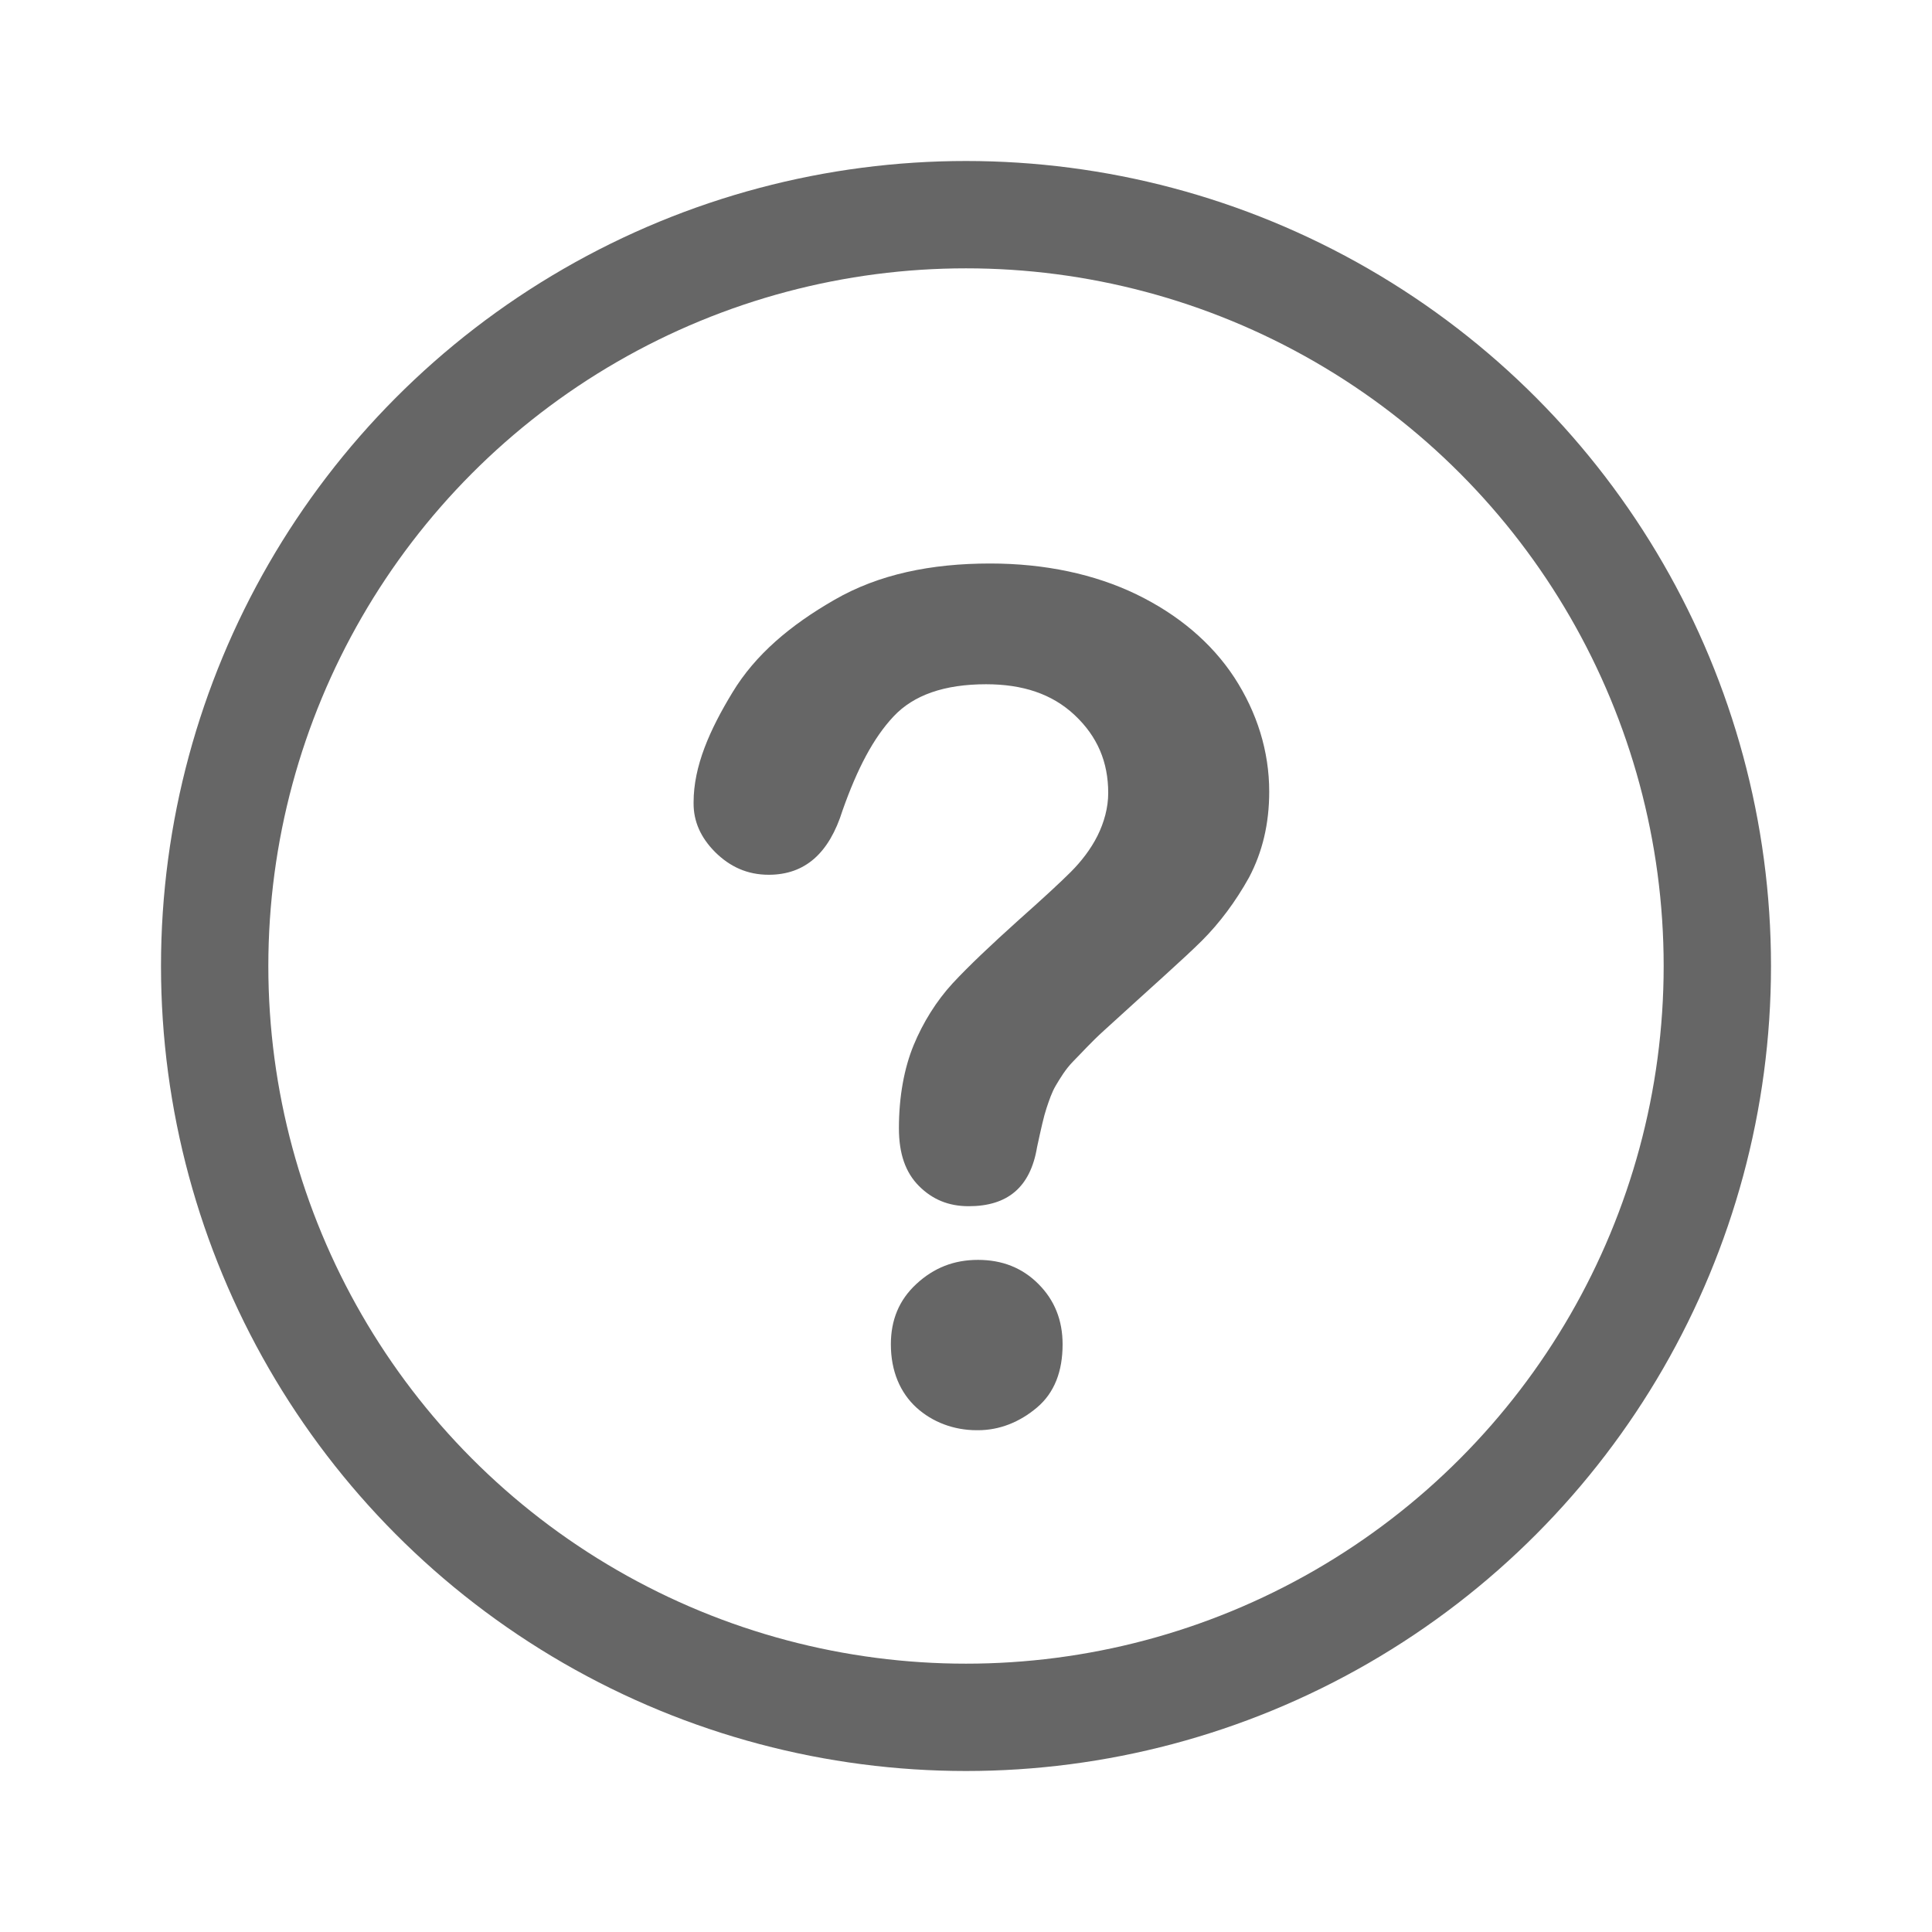
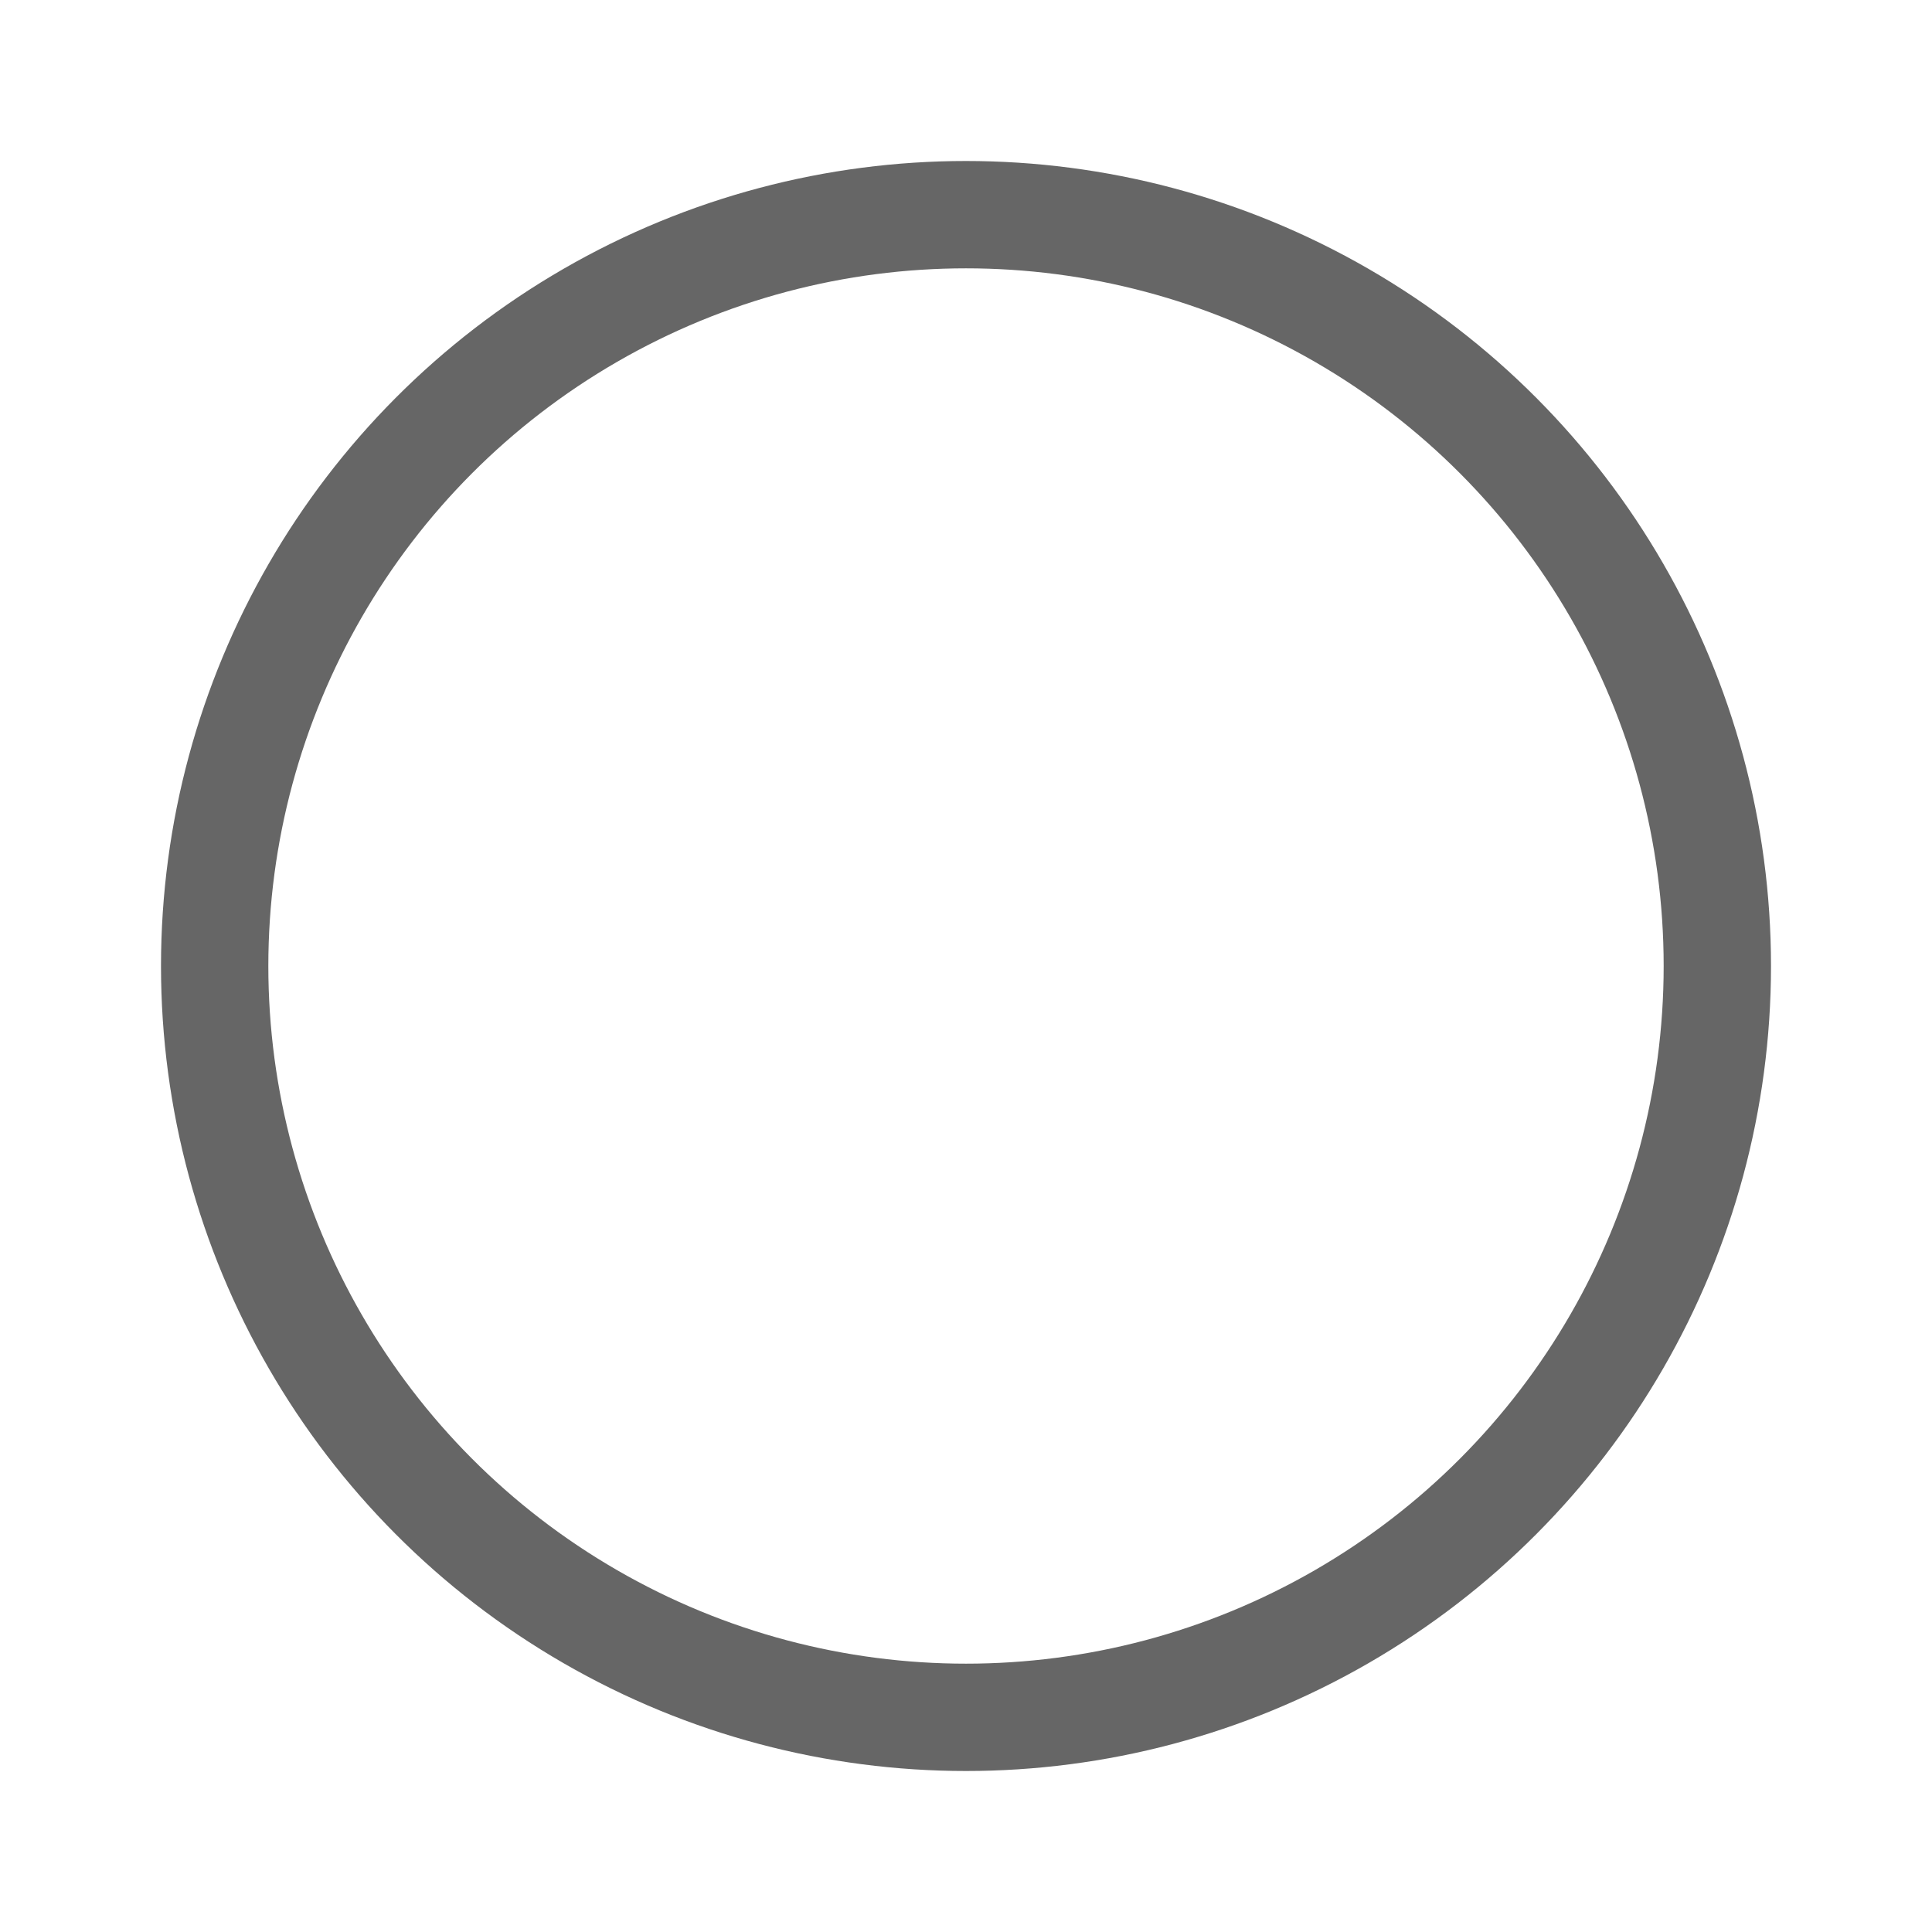
<svg xmlns="http://www.w3.org/2000/svg" width="18" height="18" viewBox="0 0 18 18" fill="none">
-   <path d="M6.462 7.475C6.462 7.138 6.612 6.8 6.825 6.45C7.037 6.1 7.362 5.825 7.775 5.588C8.187 5.35 8.675 5.25 9.225 5.25C9.737 5.25 10.2 5.35 10.587 5.537C10.975 5.725 11.287 5.987 11.5 6.312C11.712 6.638 11.825 7 11.825 7.375C11.825 7.675 11.762 7.938 11.637 8.175C11.512 8.4 11.362 8.6 11.2 8.762C11.037 8.925 10.725 9.2 10.287 9.6C10.162 9.713 10.075 9.812 10 9.887C9.925 9.963 9.875 10.05 9.837 10.113C9.8 10.175 9.775 10.25 9.75 10.325C9.725 10.4 9.7 10.512 9.662 10.688C9.6 11.062 9.387 11.238 9.025 11.238C8.837 11.238 8.687 11.175 8.562 11.05C8.437 10.925 8.375 10.75 8.375 10.512C8.375 10.213 8.425 9.95 8.512 9.738C8.6 9.525 8.725 9.325 8.875 9.162C9.025 9 9.237 8.8 9.487 8.575C9.712 8.375 9.875 8.225 9.975 8.125C10.075 8.025 10.162 7.912 10.225 7.787C10.287 7.662 10.325 7.525 10.325 7.388C10.325 7.1 10.225 6.862 10.012 6.662C9.8 6.463 9.525 6.375 9.187 6.375C8.8 6.375 8.512 6.475 8.325 6.675C8.137 6.875 7.987 7.162 7.85 7.55C7.725 7.95 7.5 8.15 7.162 8.15C6.962 8.15 6.8 8.075 6.662 7.938C6.525 7.8 6.462 7.65 6.462 7.487V7.475ZM9.1 13.325C8.887 13.325 8.687 13.25 8.537 13.113C8.387 12.975 8.3 12.775 8.3 12.525C8.3 12.3 8.375 12.113 8.537 11.963C8.7 11.812 8.887 11.738 9.112 11.738C9.337 11.738 9.525 11.812 9.675 11.963C9.825 12.113 9.9 12.3 9.9 12.525C9.9 12.775 9.825 12.975 9.662 13.113C9.5 13.25 9.312 13.325 9.112 13.325H9.1Z" fill="#666666" />
  <circle cx="9" cy="9" r="7" stroke="#666666" />
</svg>